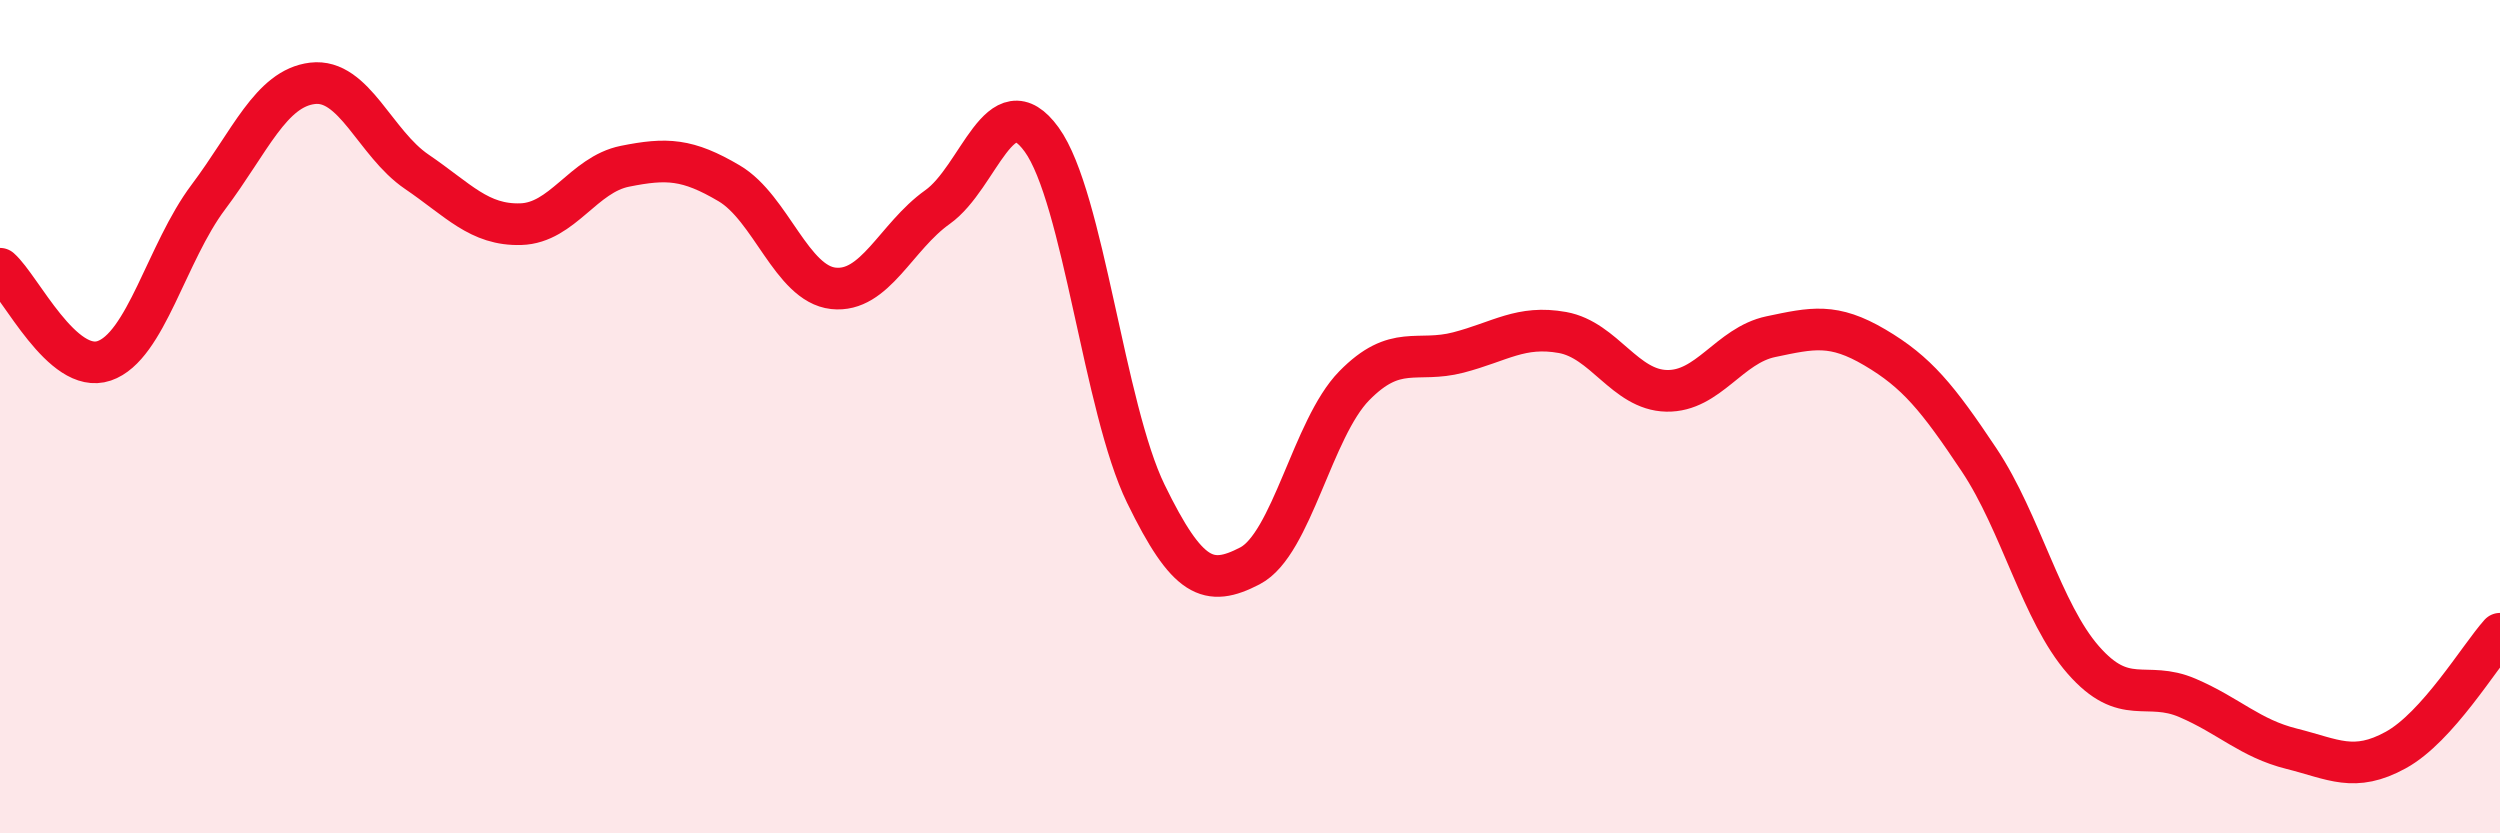
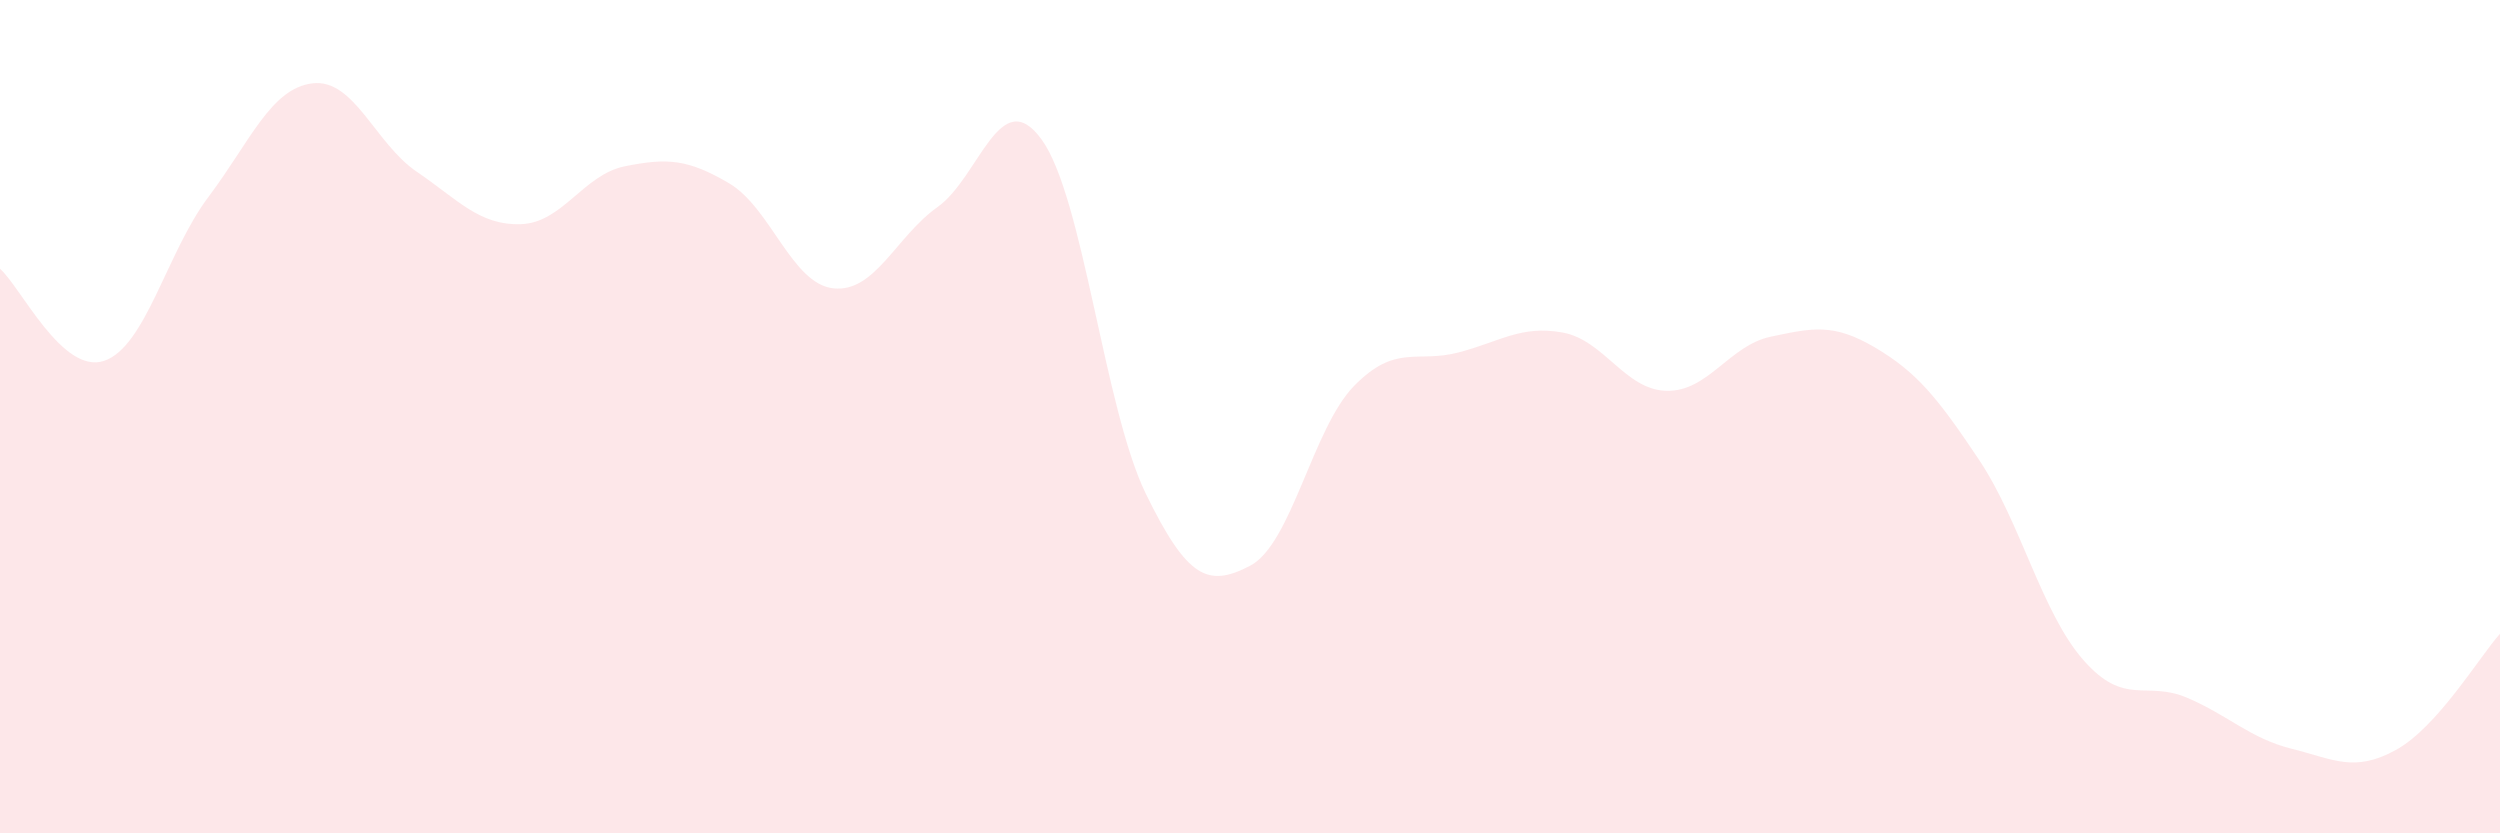
<svg xmlns="http://www.w3.org/2000/svg" width="60" height="20" viewBox="0 0 60 20">
  <path d="M 0,6.45 C 0.5,6.89 1.5,9 2.5,8.66 C 3.5,8.32 4,6.06 5,4.73 C 6,3.4 6.5,2.12 7.5,2 C 8.5,1.88 9,3.44 10,4.12 C 11,4.8 11.5,5.41 12.5,5.38 C 13.5,5.35 14,4.19 15,3.99 C 16,3.79 16.5,3.81 17.5,4.4 C 18.5,4.99 19,6.81 20,6.92 C 21,7.03 21.5,5.68 22.5,4.97 C 23.5,4.26 24,1.97 25,3.35 C 26,4.73 26.5,9.8 27.5,11.85 C 28.5,13.9 29,14.1 30,13.58 C 31,13.06 31.5,10.28 32.5,9.26 C 33.5,8.24 34,8.72 35,8.46 C 36,8.2 36.5,7.8 37.5,7.98 C 38.5,8.16 39,9.36 40,9.38 C 41,9.4 41.5,8.29 42.5,8.08 C 43.5,7.87 44,7.75 45,8.34 C 46,8.93 46.5,9.54 47.5,11.04 C 48.5,12.54 49,14.7 50,15.84 C 51,16.98 51.5,16.32 52.5,16.75 C 53.5,17.18 54,17.72 55,17.97 C 56,18.22 56.5,18.55 57.5,18 C 58.5,17.45 59.5,15.77 60,15.21L60 20L0 20Z" fill="#EB0A25" opacity="0.1" stroke-linecap="round" stroke-linejoin="round" />
-   <path d="M 0,6.45 C 0.5,6.89 1.5,9 2.5,8.66 C 3.5,8.32 4,6.06 5,4.73 C 6,3.4 6.5,2.12 7.5,2 C 8.5,1.88 9,3.44 10,4.12 C 11,4.8 11.5,5.41 12.5,5.38 C 13.5,5.35 14,4.19 15,3.99 C 16,3.79 16.5,3.81 17.5,4.4 C 18.5,4.99 19,6.81 20,6.92 C 21,7.03 21.5,5.68 22.5,4.97 C 23.5,4.26 24,1.97 25,3.35 C 26,4.73 26.5,9.8 27.5,11.85 C 28.5,13.9 29,14.1 30,13.58 C 31,13.06 31.5,10.28 32.5,9.26 C 33.5,8.24 34,8.72 35,8.46 C 36,8.2 36.5,7.8 37.5,7.98 C 38.5,8.16 39,9.36 40,9.38 C 41,9.4 41.5,8.29 42.5,8.08 C 43.5,7.87 44,7.75 45,8.34 C 46,8.93 46.5,9.54 47.5,11.04 C 48.5,12.54 49,14.7 50,15.84 C 51,16.98 51.5,16.32 52.5,16.75 C 53.5,17.18 54,17.72 55,17.97 C 56,18.22 56.5,18.55 57.5,18 C 58.5,17.45 59.5,15.77 60,15.21" stroke="#EB0A25" stroke-width="1" fill="none" stroke-linecap="round" stroke-linejoin="round" />
</svg>